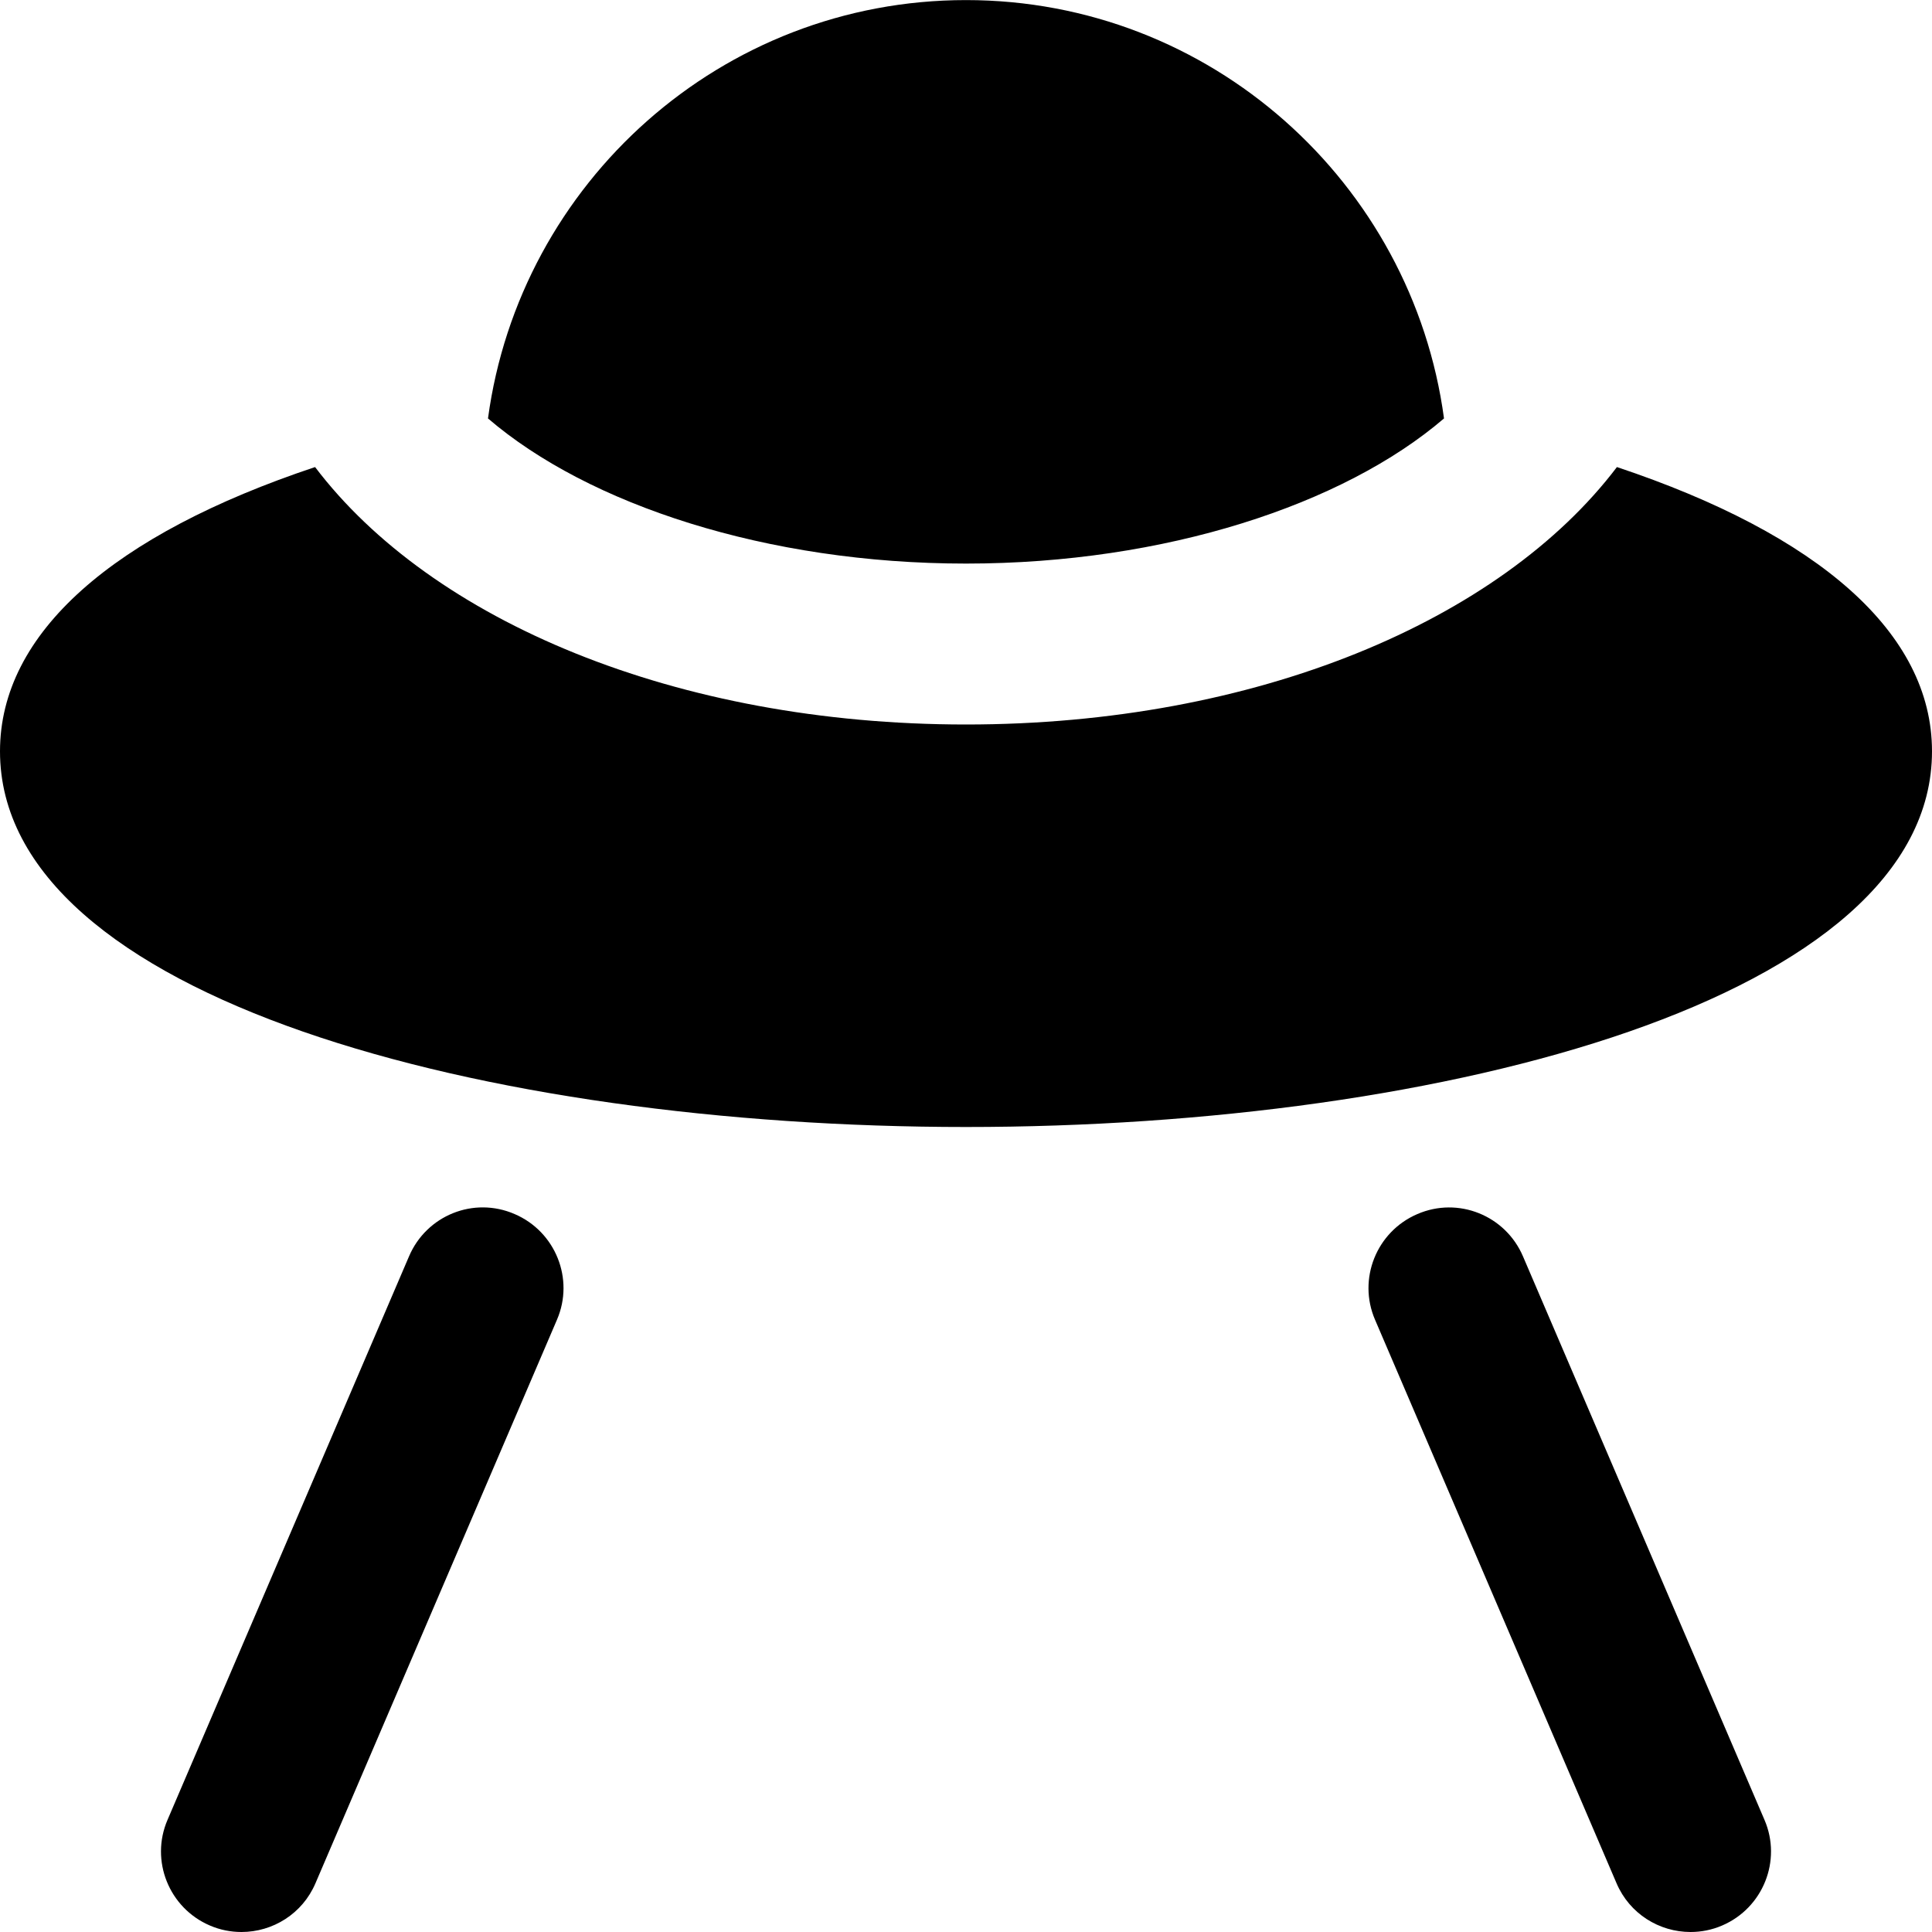
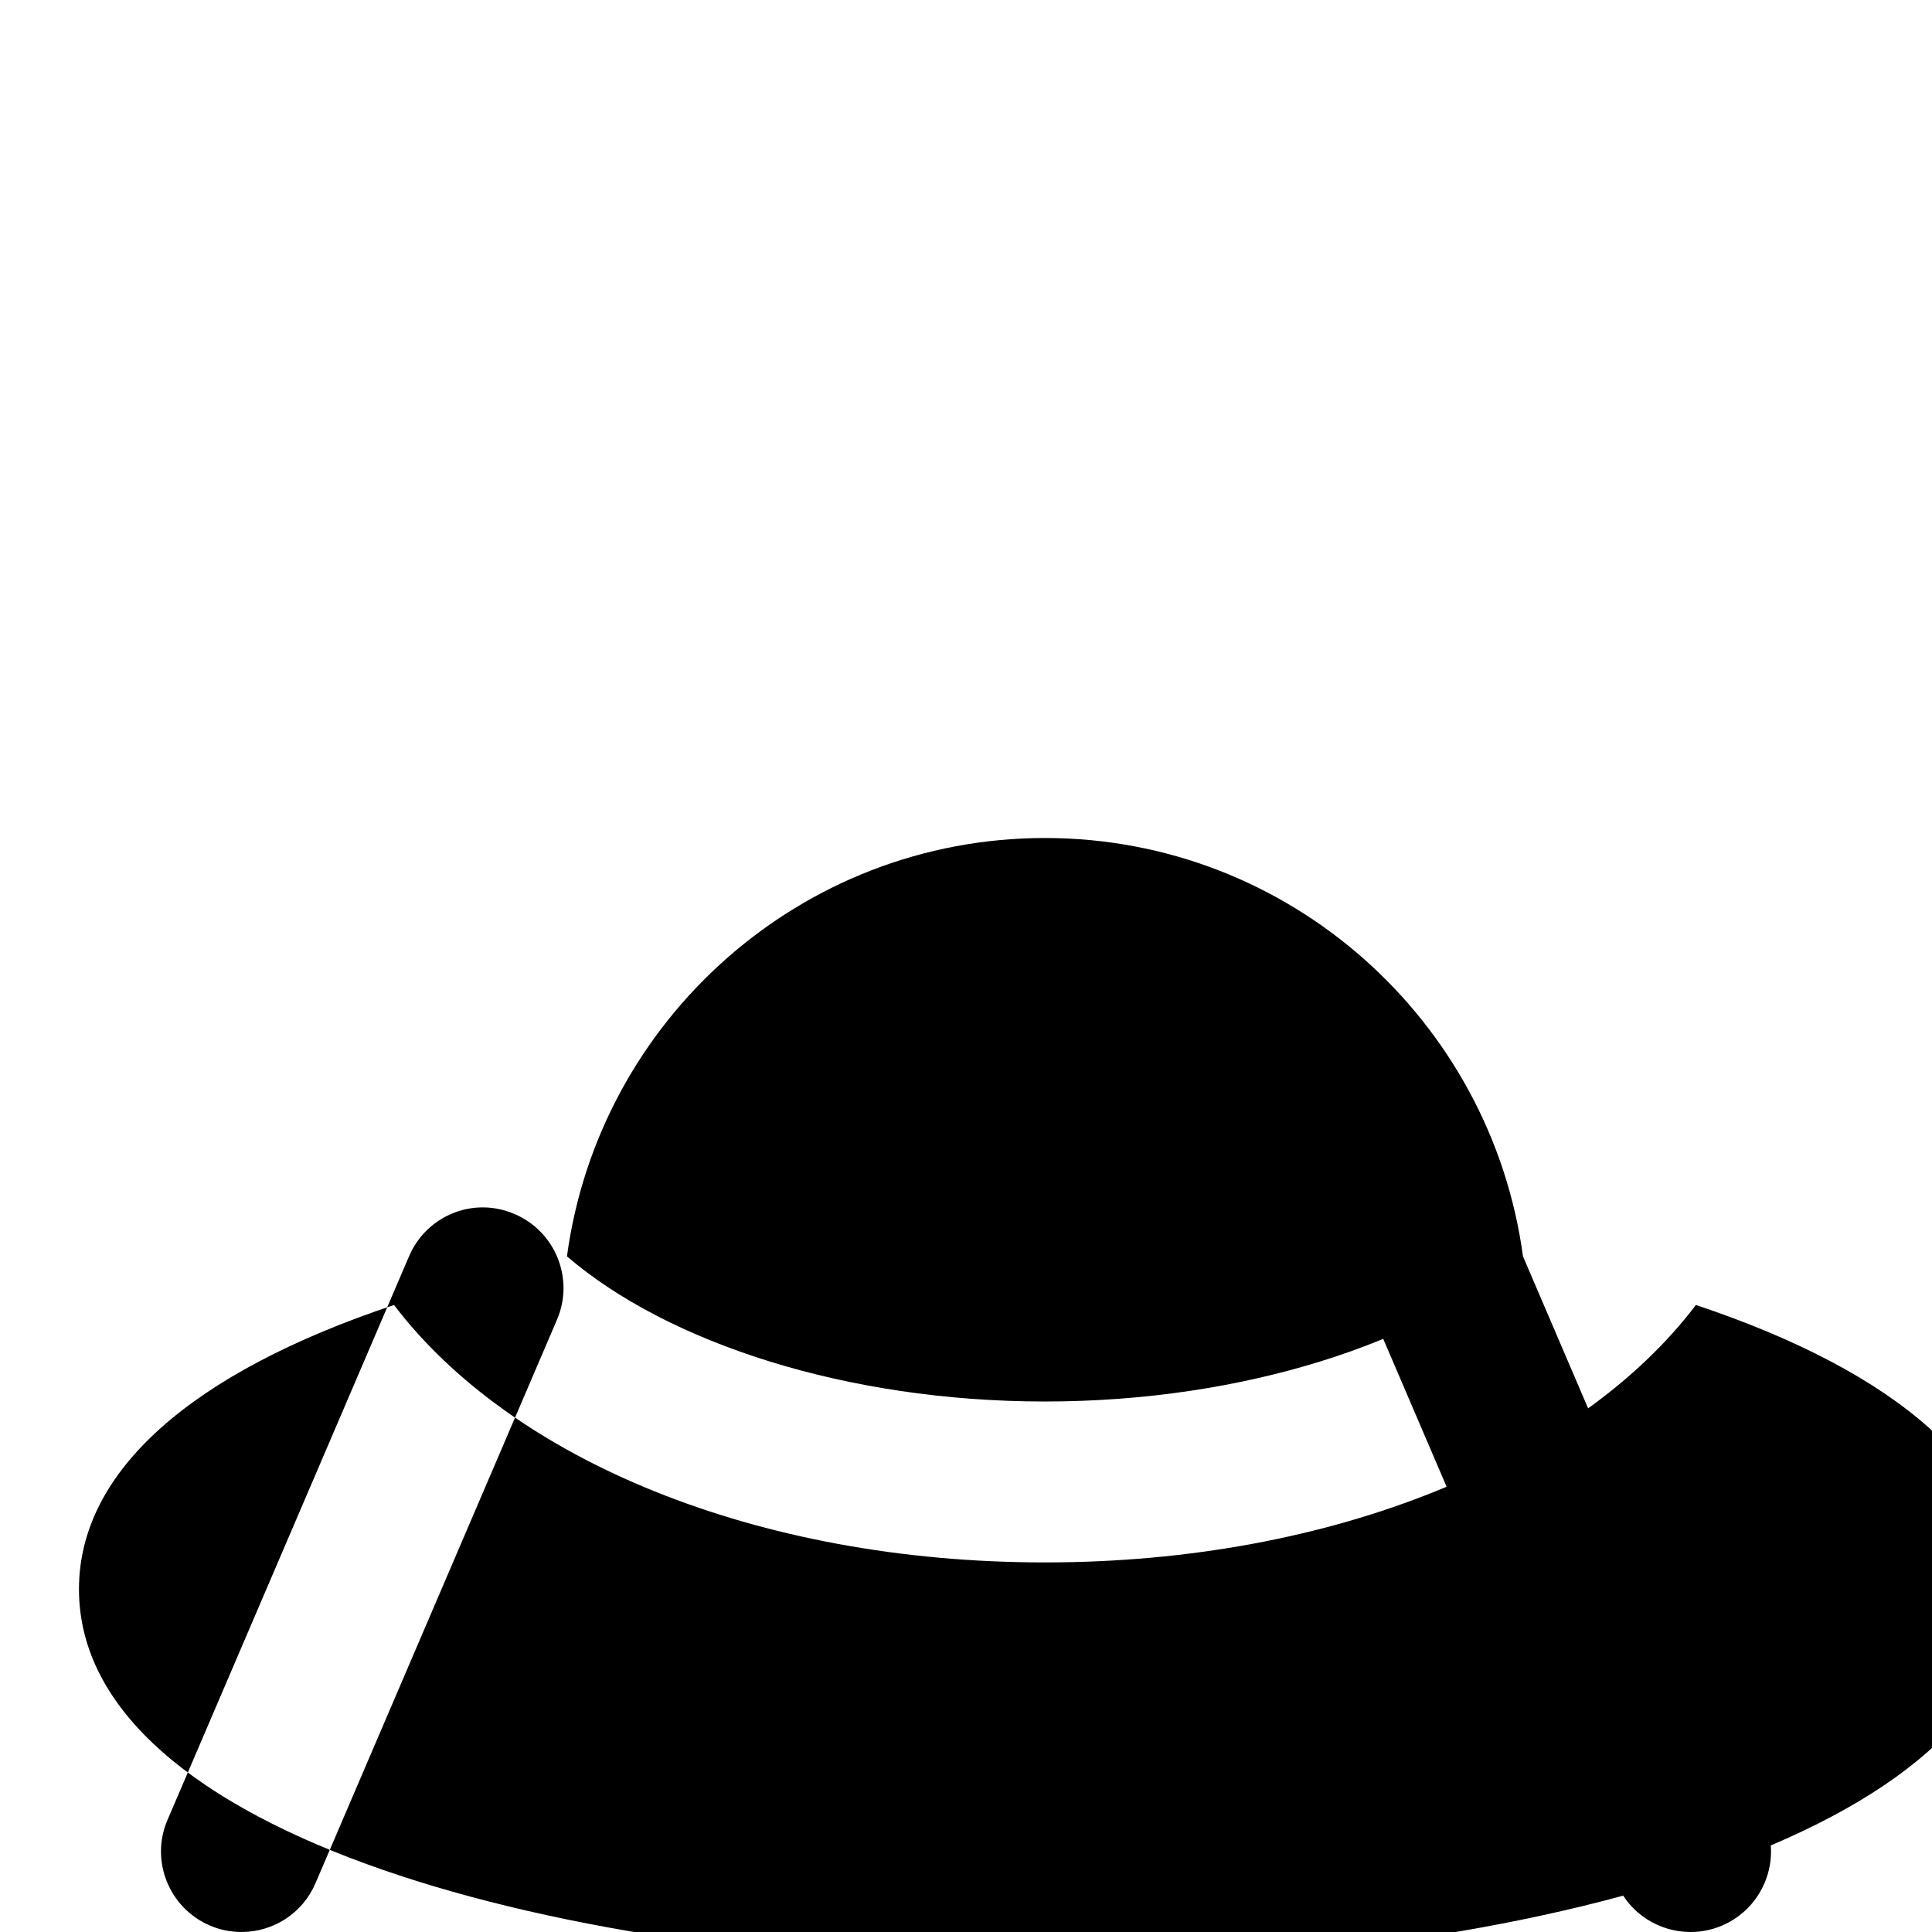
<svg xmlns="http://www.w3.org/2000/svg" id="Layer_1" data-name="Layer 1" viewBox="0 0 24 24" width="512" height="512">
-   <path d="m6.919,16.394l-3,7c-.162.38-.531.606-.919.606-.131,0-.265-.025-.394-.081-.507-.218-.743-.806-.525-1.312l3-7c.217-.509.803-.747,1.313-.525.507.218.743.806.525,1.312Zm12-.787c-.217-.508-.804-.746-1.313-.525-.507.218-.743.806-.525,1.312l3,7c.162.38.531.606.919.606.131,0,.265-.025.394-.081.507-.218.743-.806.525-1.312l-3-7Zm-.981-10.409c-.395-2.929-2.902-5.197-5.938-5.197s-5.543,2.268-5.938,5.197c1.248,1.071,3.465,1.803,5.938,1.803s4.689-.732,5.938-1.803Zm2.148.604c-1.448,1.909-4.484,3.198-8.086,3.198s-6.638-1.29-8.086-3.198c-2.509.837-3.914,2.061-3.914,3.531,0,3.063,6.037,4.667,12,4.667s12-1.604,12-4.667c0-1.471-1.406-2.694-3.914-3.531Z" />
+   <path d="m6.919,16.394l-3,7c-.162.38-.531.606-.919.606-.131,0-.265-.025-.394-.081-.507-.218-.743-.806-.525-1.312l3-7c.217-.509.803-.747,1.313-.525.507.218.743.806.525,1.312Zm12-.787c-.217-.508-.804-.746-1.313-.525-.507.218-.743.806-.525,1.312l3,7c.162.38.531.606.919.606.131,0,.265-.025.394-.081.507-.218.743-.806.525-1.312l-3-7Zc-.395-2.929-2.902-5.197-5.938-5.197s-5.543,2.268-5.938,5.197c1.248,1.071,3.465,1.803,5.938,1.803s4.689-.732,5.938-1.803Zm2.148.604c-1.448,1.909-4.484,3.198-8.086,3.198s-6.638-1.29-8.086-3.198c-2.509.837-3.914,2.061-3.914,3.531,0,3.063,6.037,4.667,12,4.667s12-1.604,12-4.667c0-1.471-1.406-2.694-3.914-3.531Z" />
</svg>